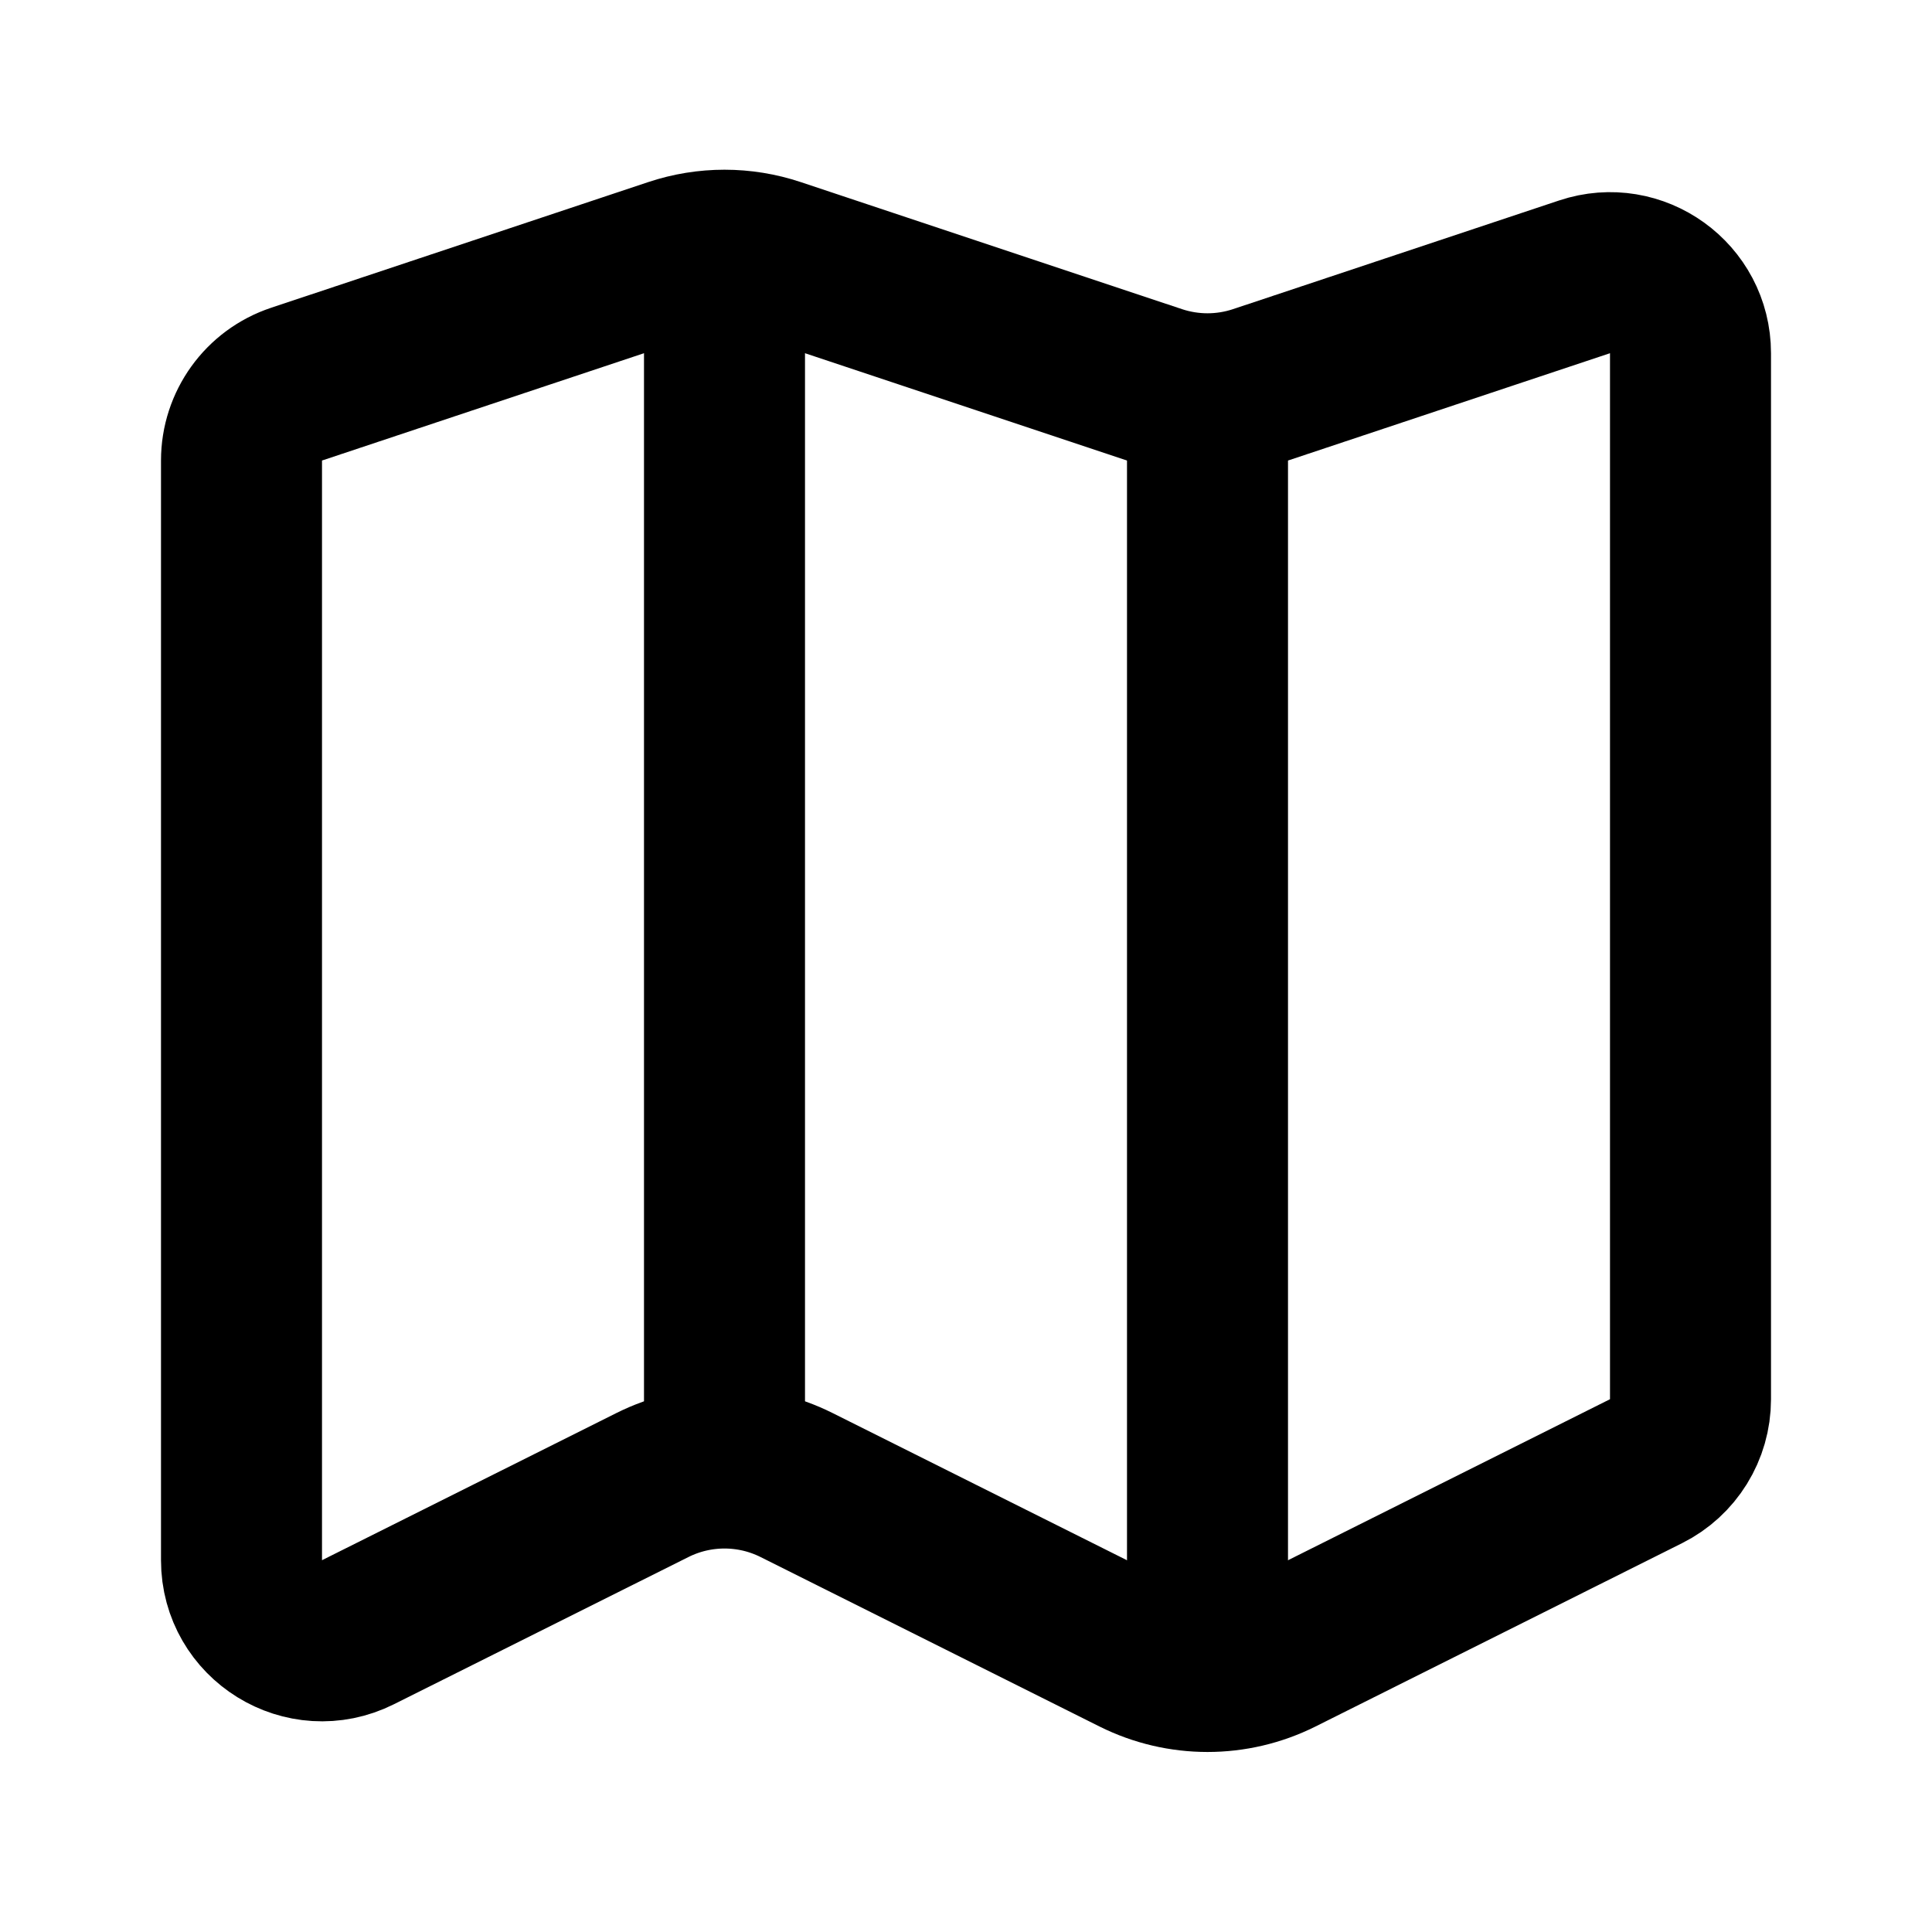
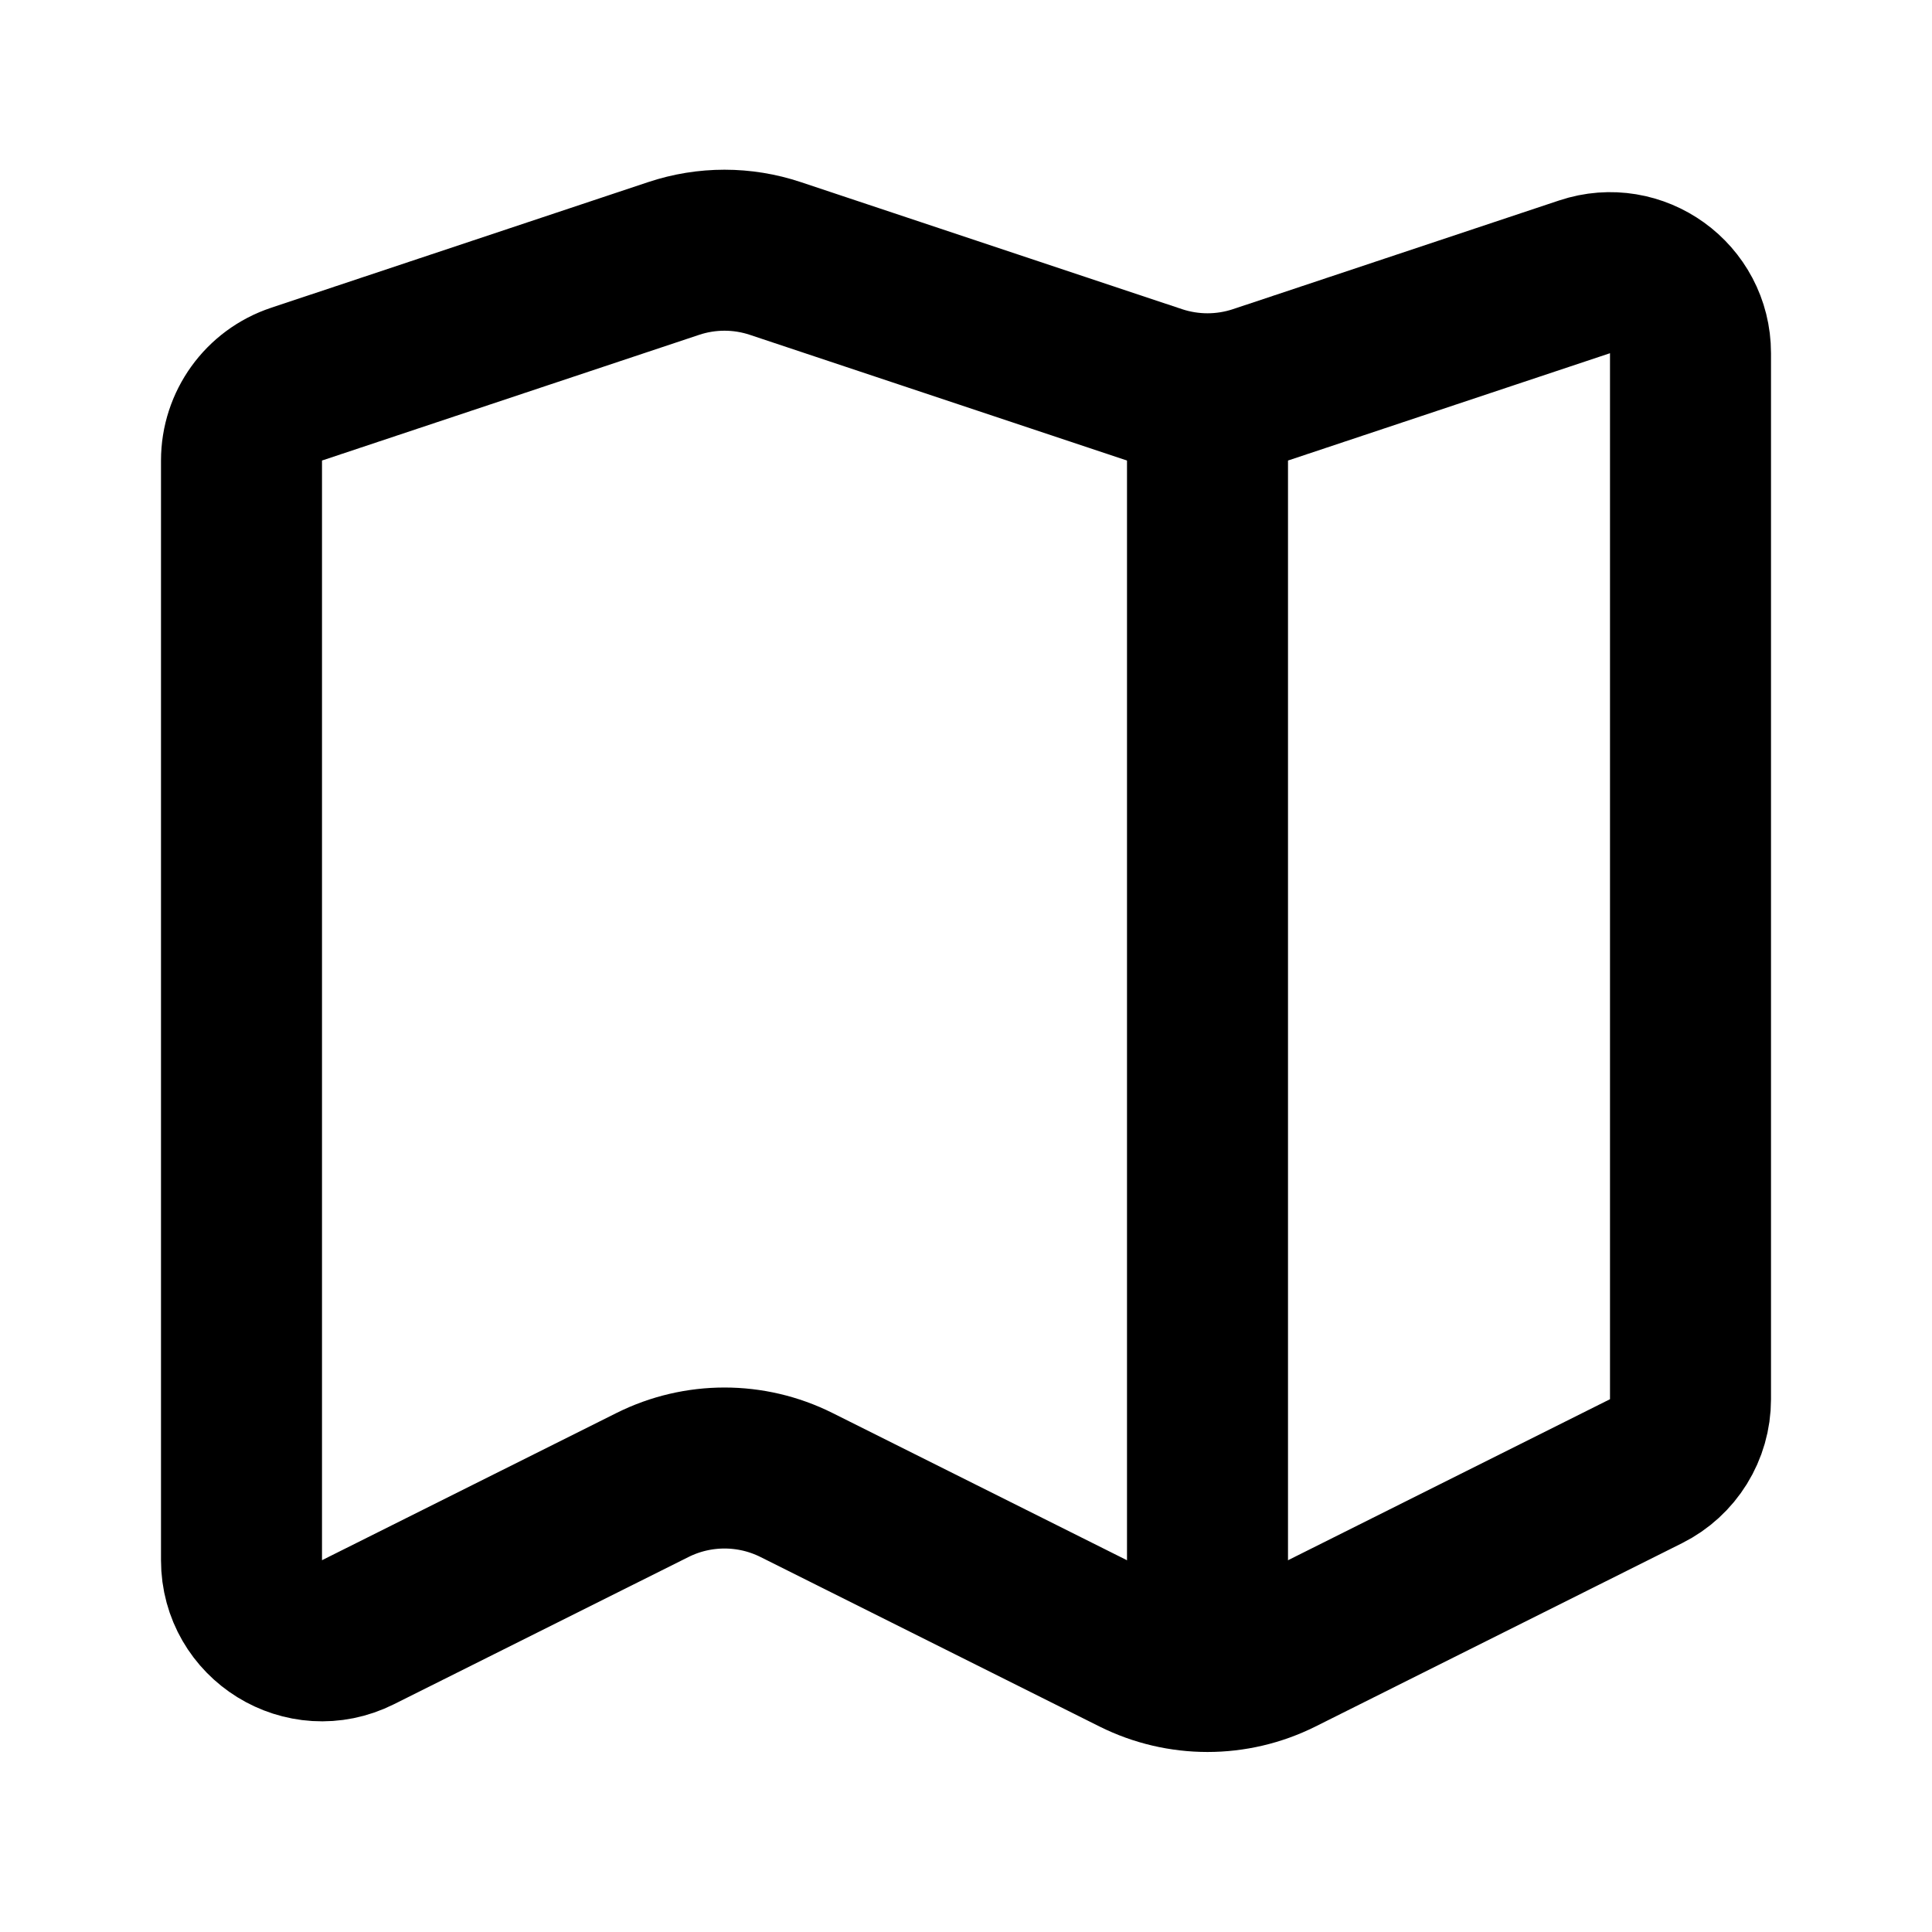
<svg xmlns="http://www.w3.org/2000/svg" width="800px" height="800px" viewBox="0 0 24 24" fill="none">
  <path d="M3 19.382V5.721C3 5.29 3.275 4.908 3.684 4.772L8.368 3.211C8.778 3.074 9.222 3.074 9.632 3.211L14.367 4.789C14.778 4.926 15.222 4.926 15.633 4.789L19.684 3.439C20.331 3.223 21 3.705 21 4.387V17.382C21 17.761 20.786 18.107 20.447 18.276L15.894 20.553C15.331 20.834 14.669 20.834 14.106 20.553L9.894 18.447C9.331 18.166 8.669 18.166 8.106 18.447L4.447 20.276C3.782 20.609 3 20.125 3 19.382Z" stroke="#000000" stroke-width="2" stroke-linecap="round" stroke-linejoin="round" />
  <path d="M15 5V20.5" stroke="#000000" stroke-width="2" stroke-linecap="round" stroke-linejoin="round" />
-   <path d="M9 4L9 18" stroke="#000000" stroke-width="2" stroke-linecap="round" stroke-linejoin="round" />
</svg>